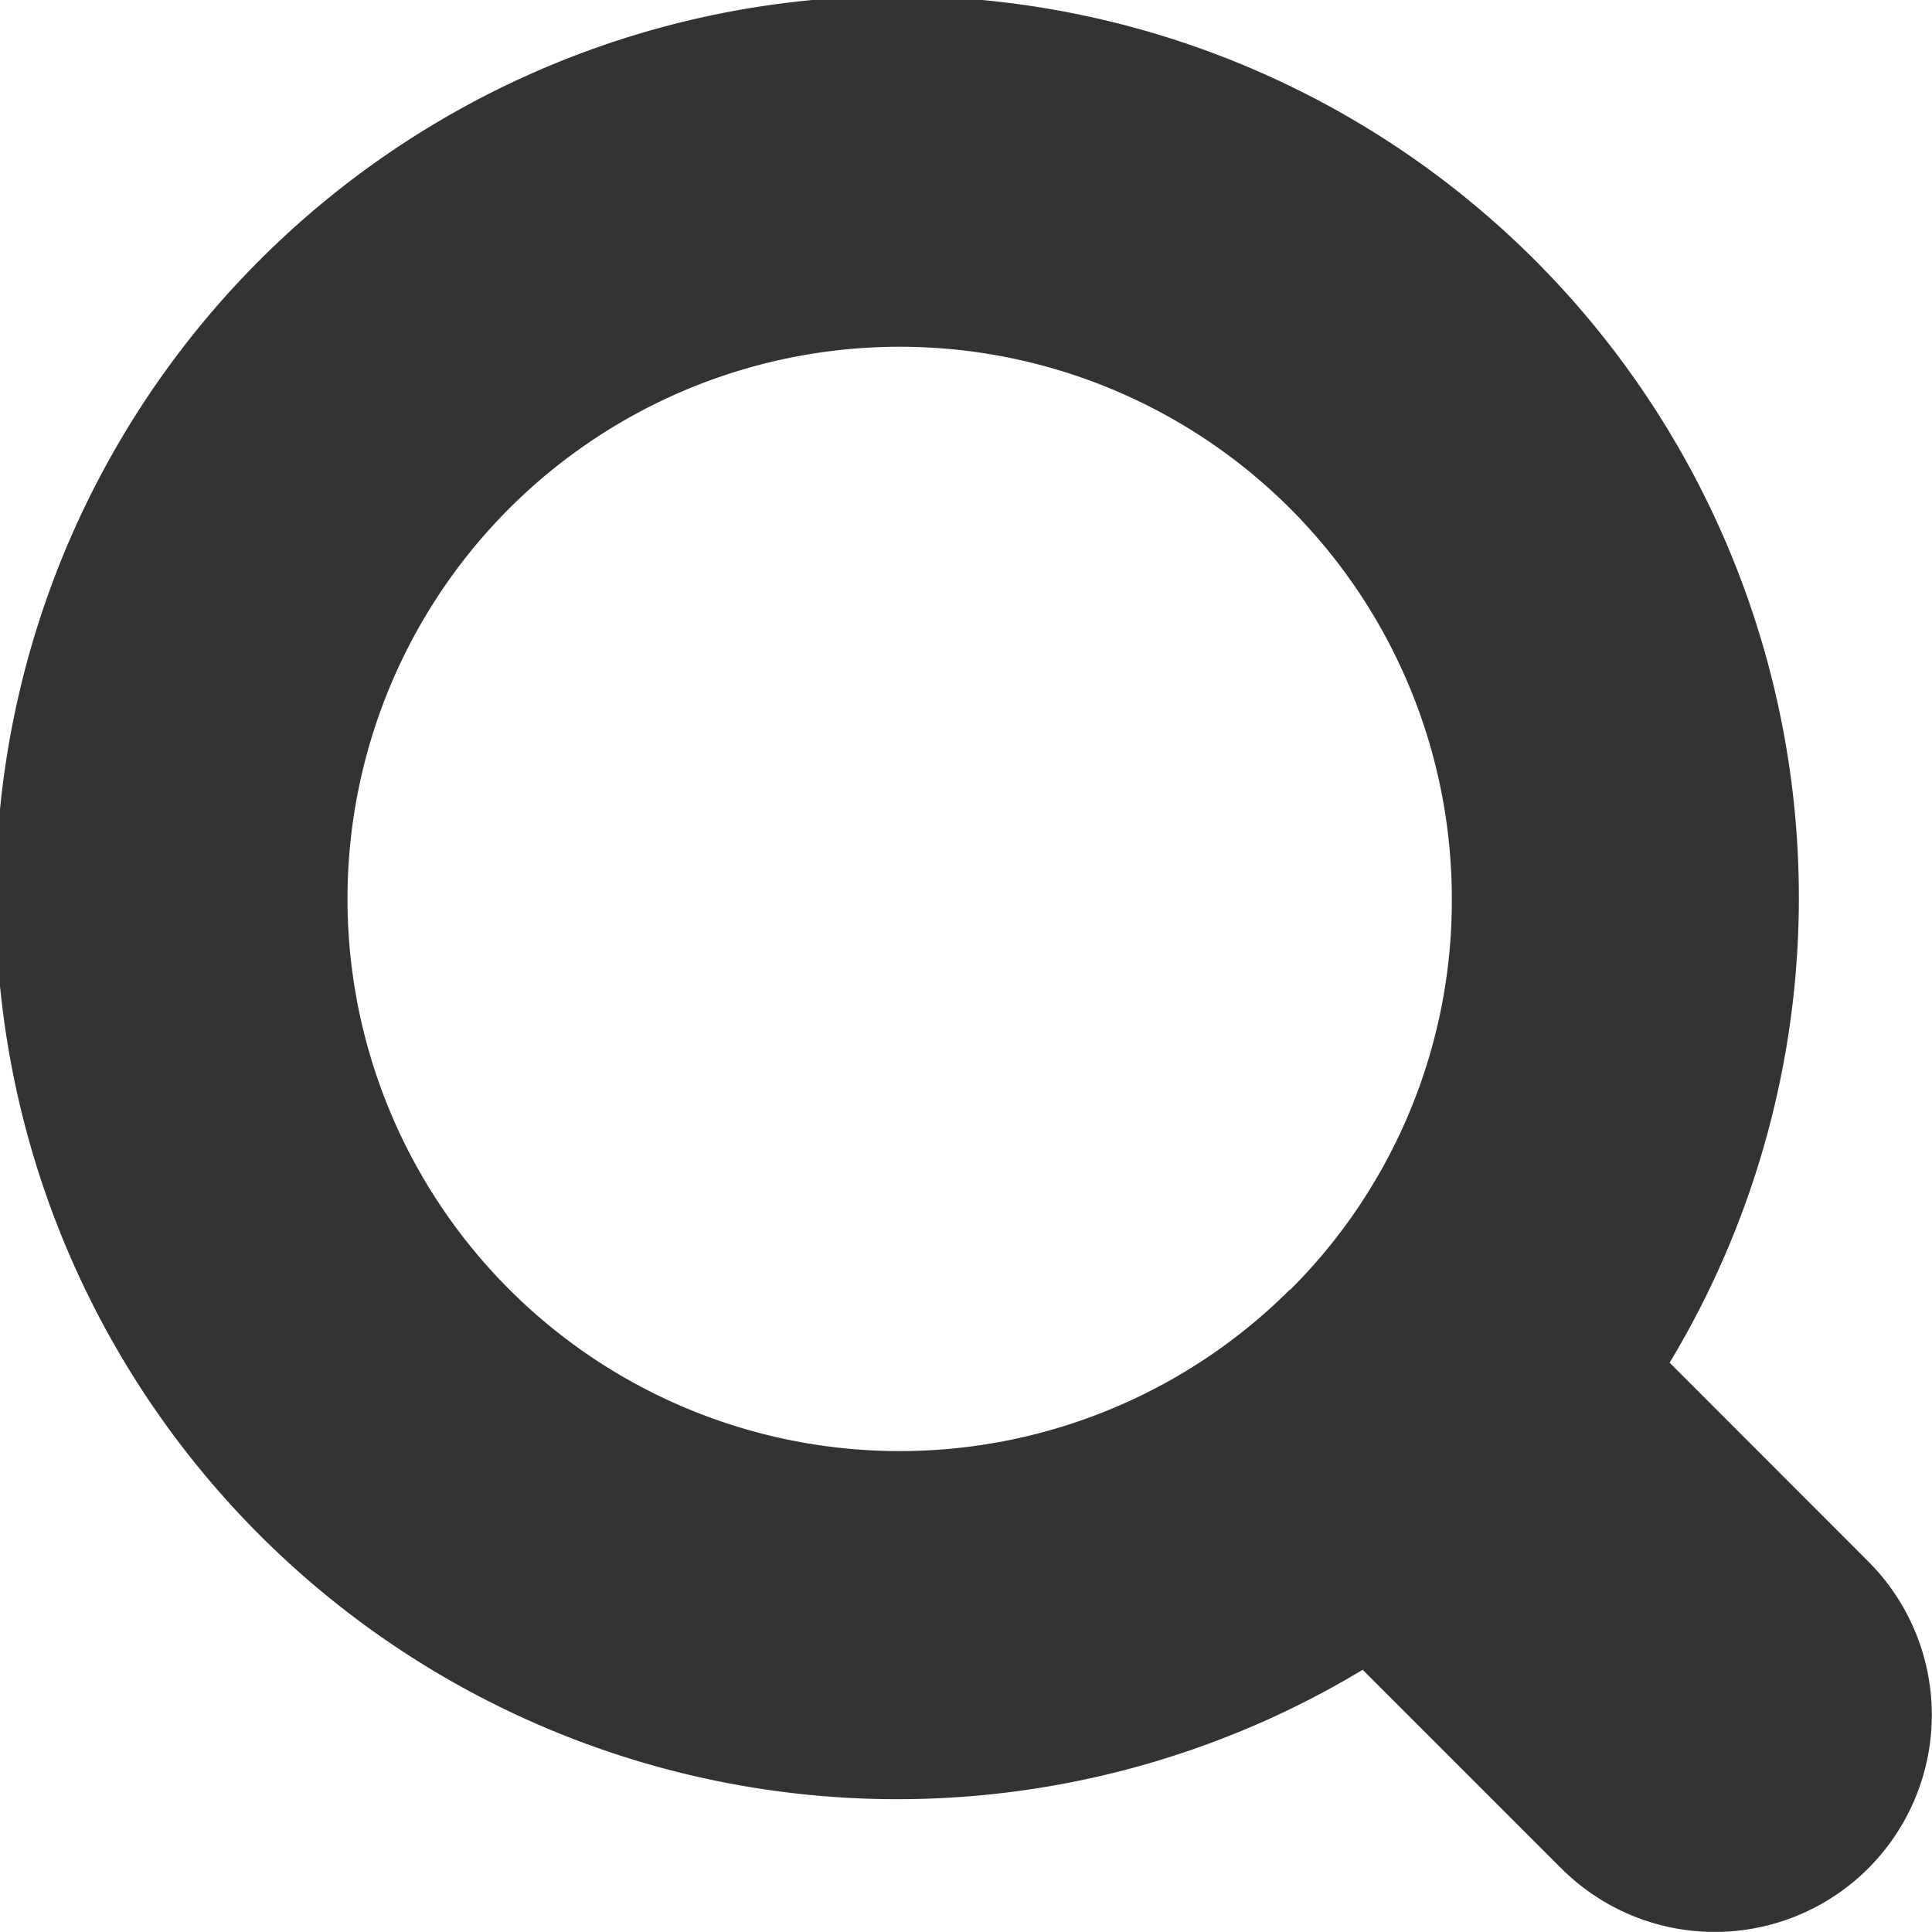
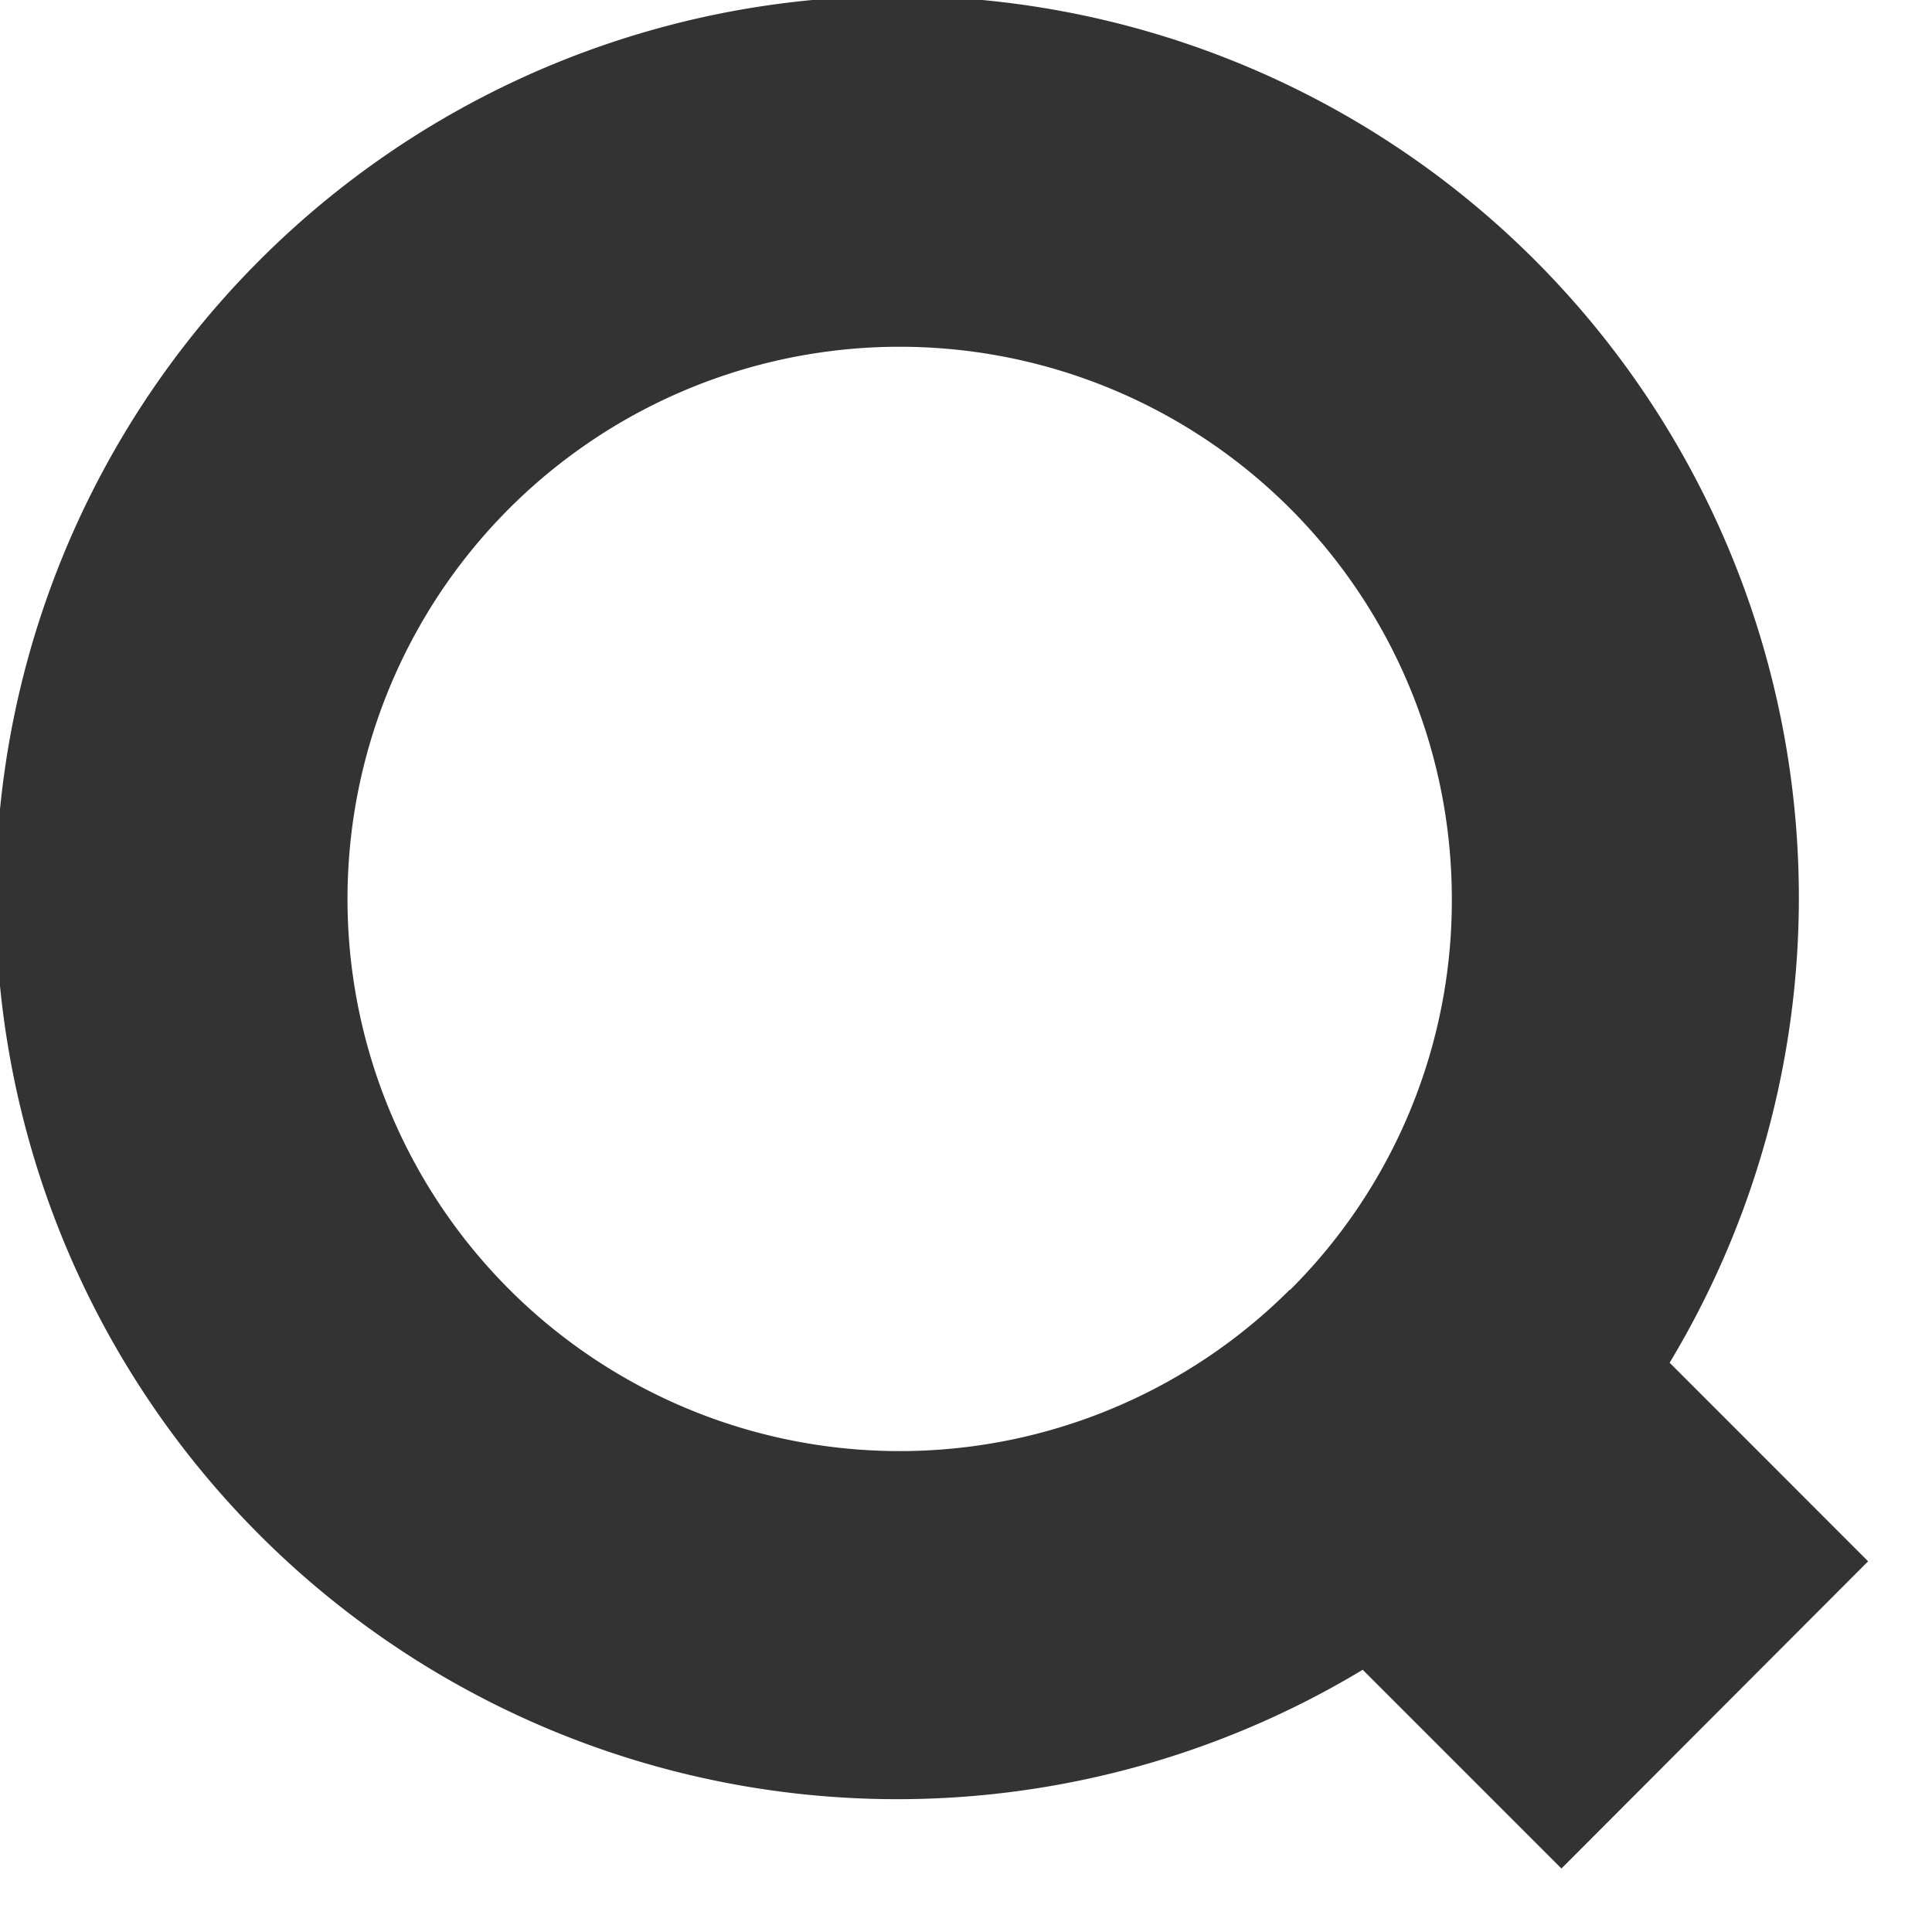
<svg xmlns="http://www.w3.org/2000/svg" width="15" height="14.999" viewBox="0 0 15 14.999">
-   <path id="icon_search" d="M14.5,12.142,12.959,10.6a7,7,0,1,0-2.383,2.384l1.543,1.543A1.685,1.685,0,0,0,14.5,12.142Zm-4.491-2.108A4.287,4.287,0,1,1,11.268,7,4.265,4.265,0,0,1,10.012,10.035Z" transform="translate(0.004 -0.02)" fill="#333" />
+   <path id="icon_search" d="M14.5,12.142,12.959,10.6a7,7,0,1,0-2.383,2.384l1.543,1.543Zm-4.491-2.108A4.287,4.287,0,1,1,11.268,7,4.265,4.265,0,0,1,10.012,10.035Z" transform="translate(0.004 -0.02)" fill="#333" />
</svg>